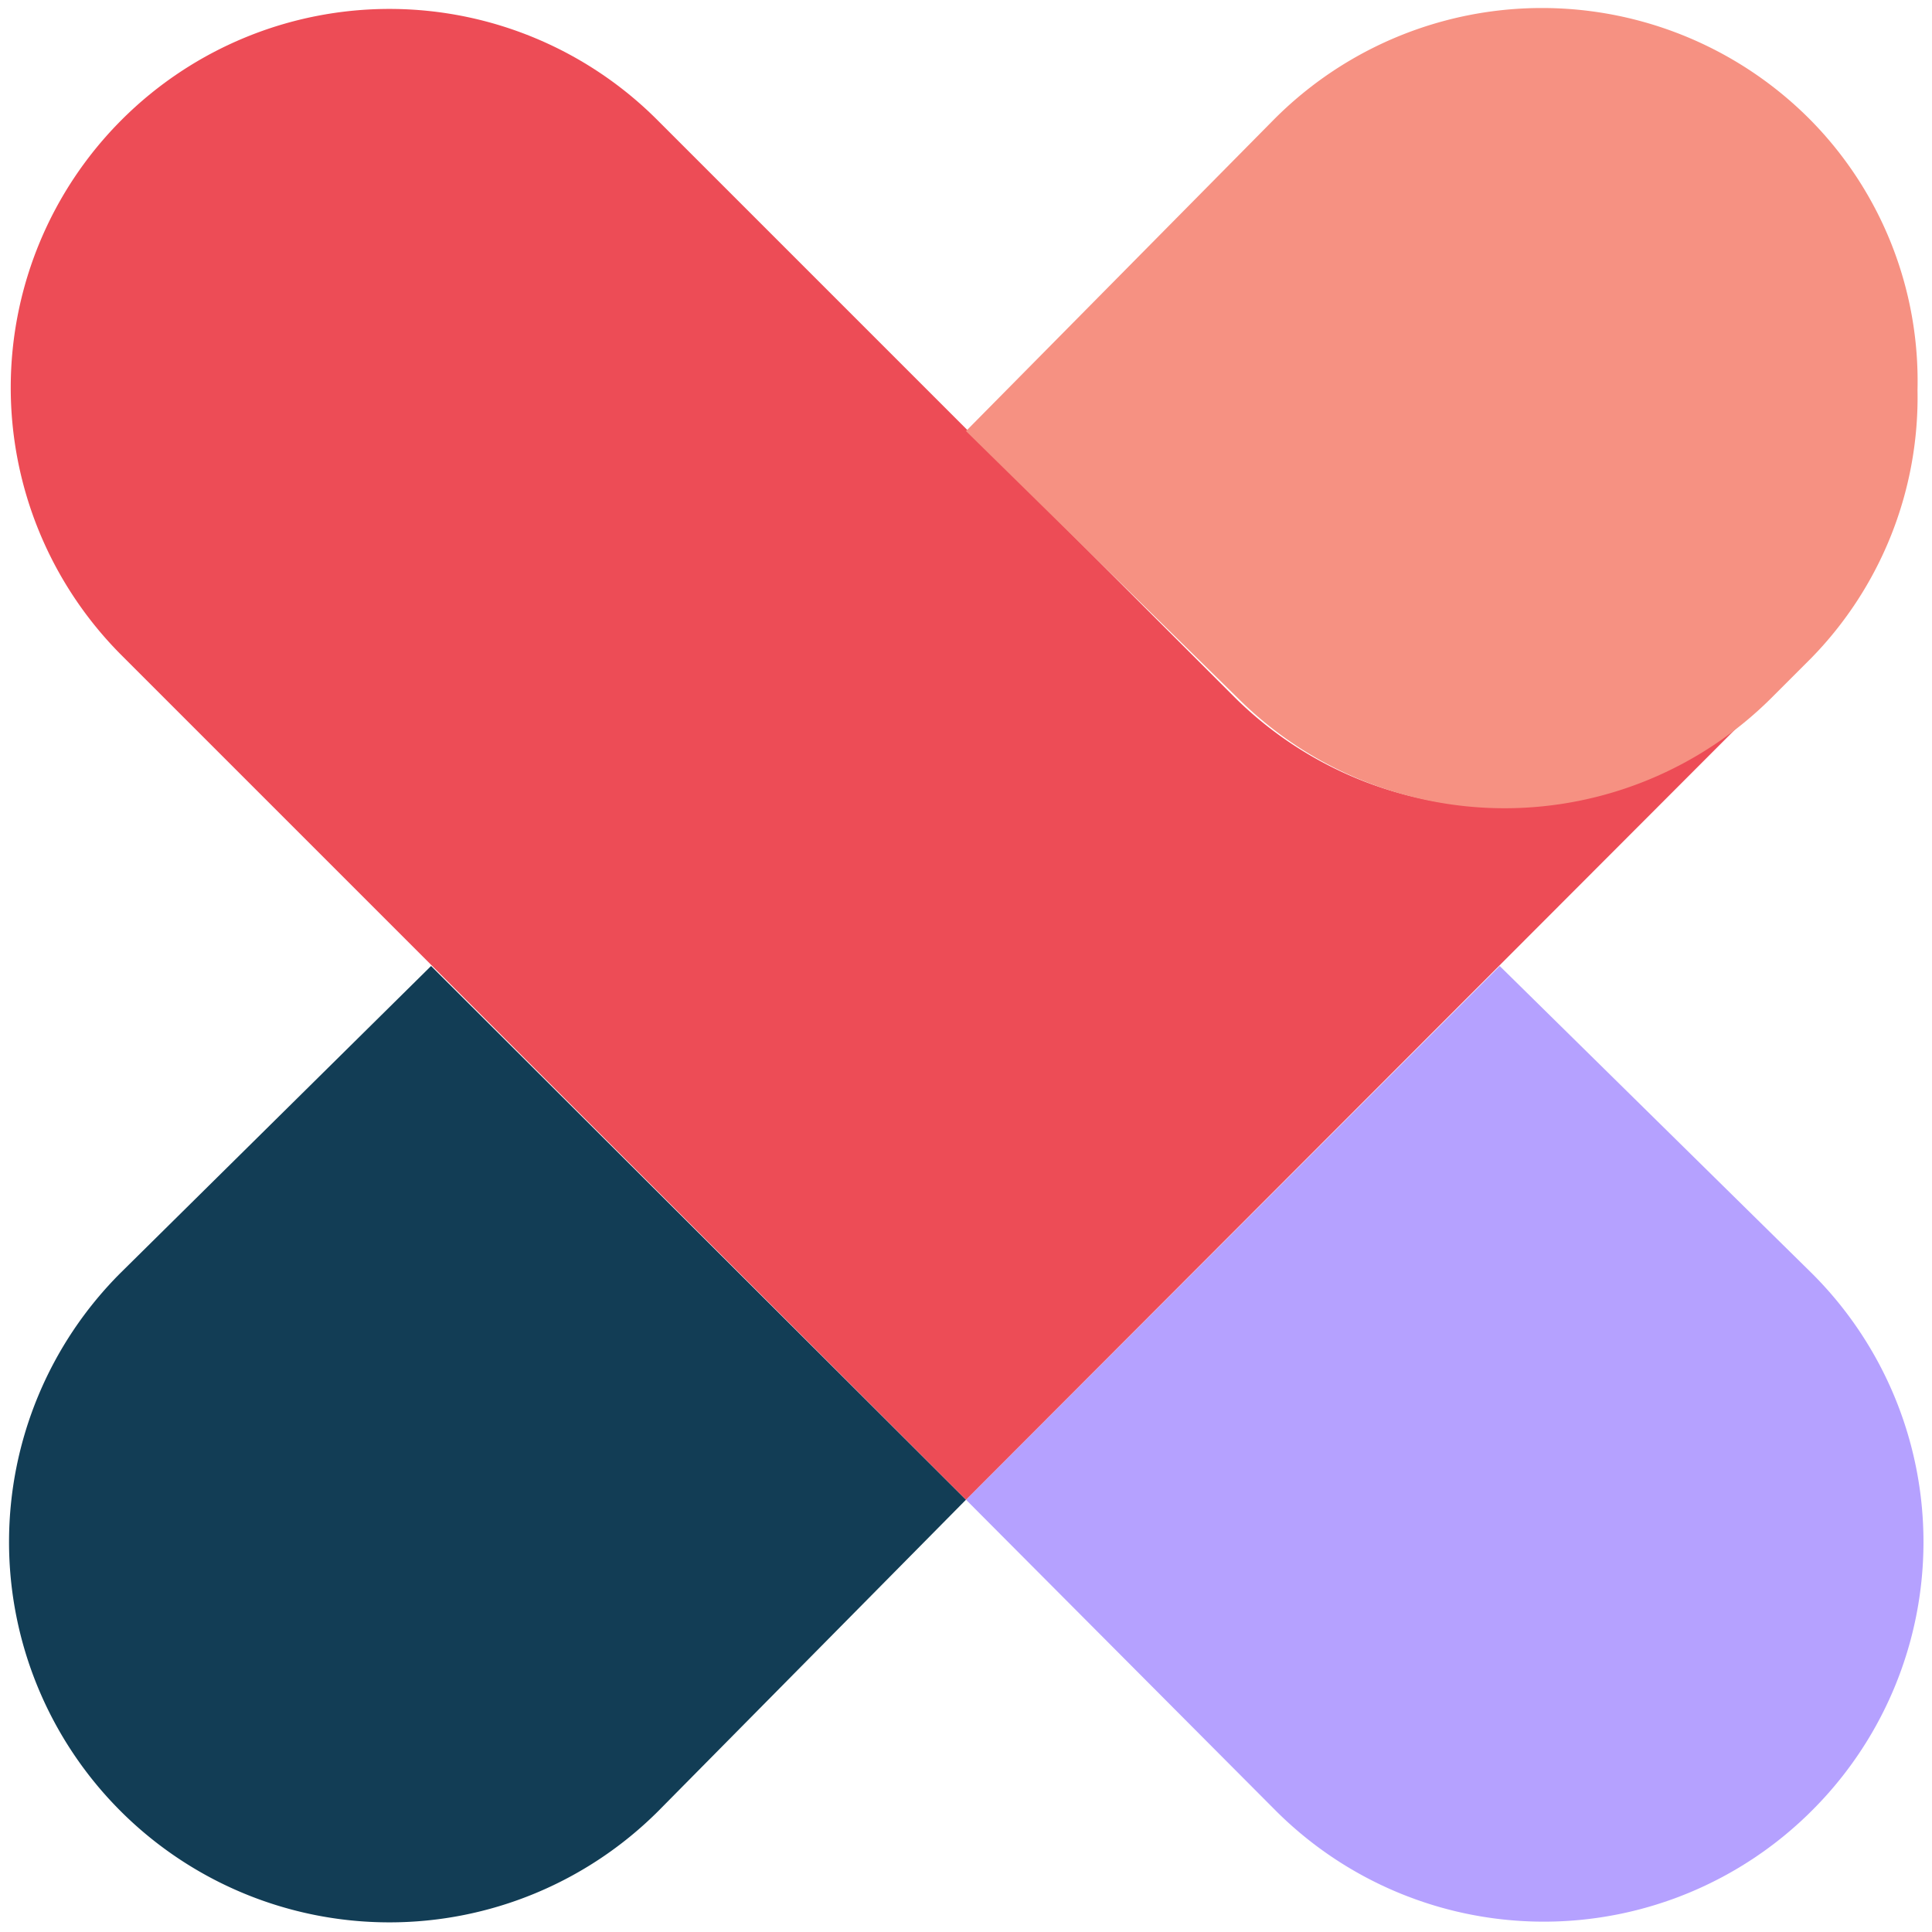
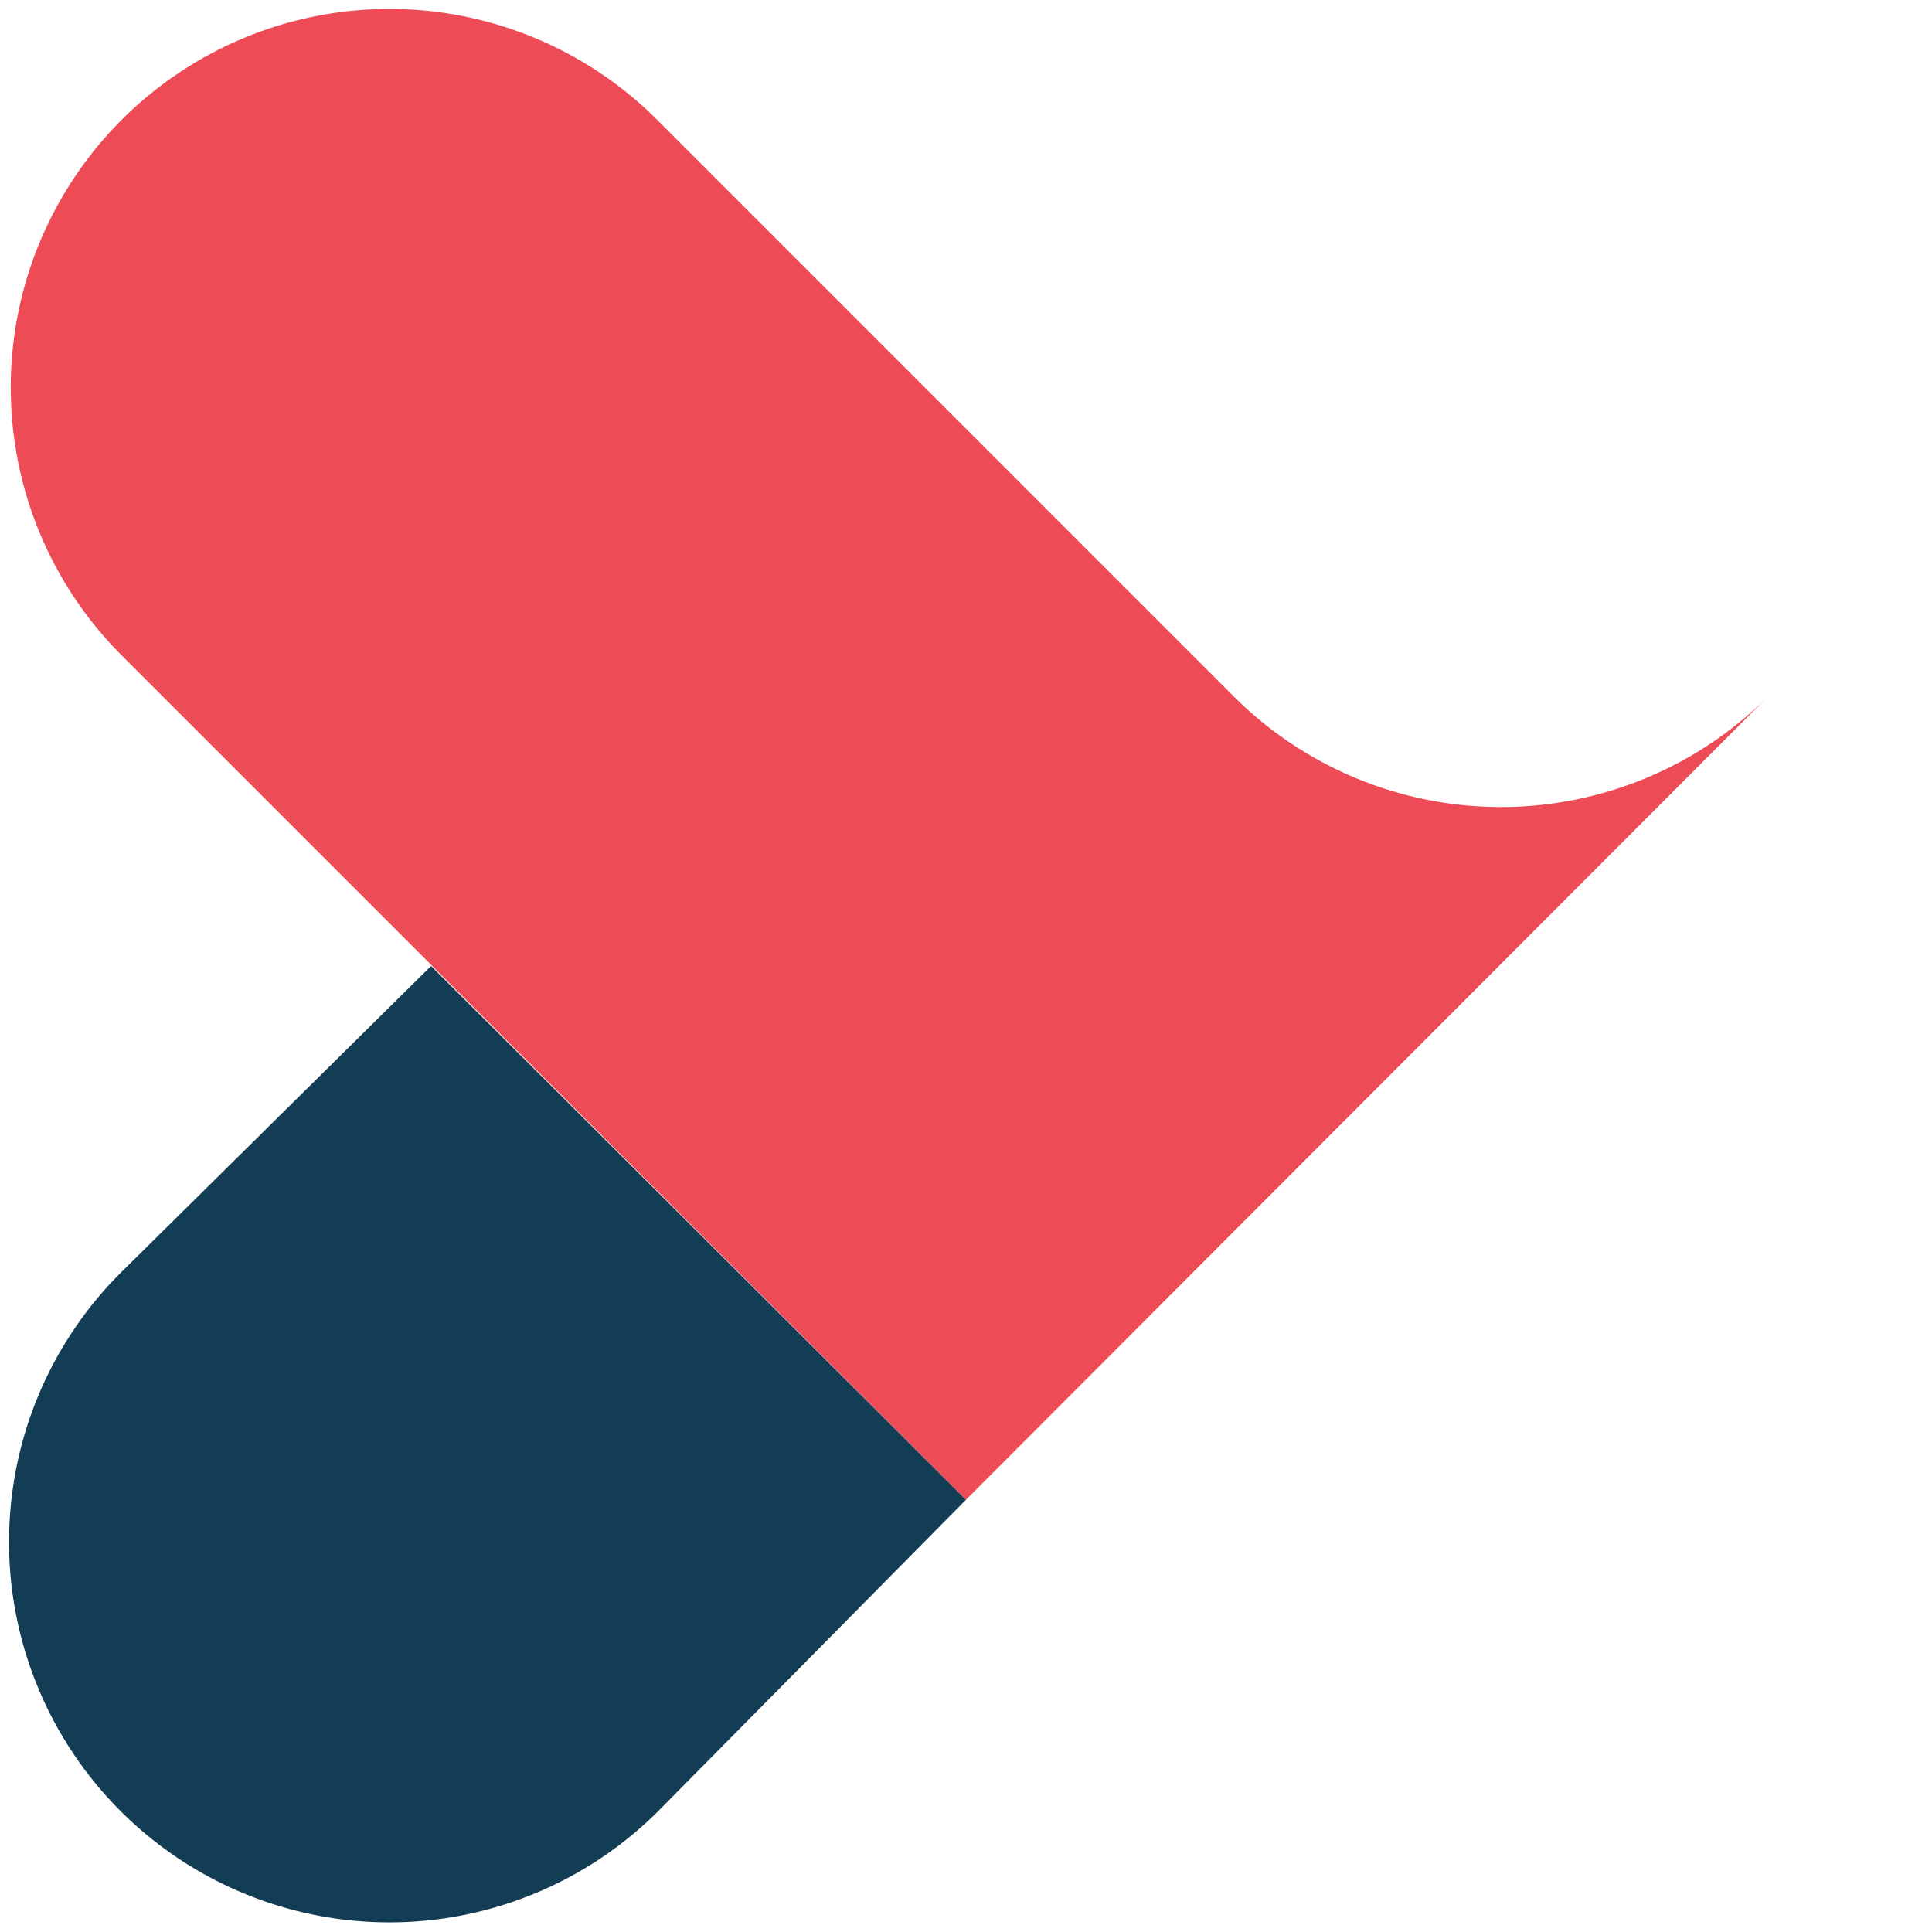
<svg xmlns="http://www.w3.org/2000/svg" id="Calque_1" data-name="Calque 1" viewBox="0 0 16 16">
  <defs>
    <style>.cls-1{fill:#123d55;}.cls-2{fill:#b5a1ff;}.cls-3{fill:#ed4c56;}.cls-4{fill:#f69182;}</style>
  </defs>
  <path class="cls-1" d="M8,12.42,5.45,15A3.13,3.13,0,0,1,1,10.54L3.57,8Z" />
-   <path class="cls-2" d="M15,15a3.14,3.14,0,0,1-4.43,0L8,12.42,12.42,8,15,10.54A3.14,3.14,0,0,1,15,15Z" />
  <path class="cls-3" d="M14.63,5.78,8,12.42l-7-7A3.13,3.13,0,0,1,5.45,1l4.76,4.76A3.13,3.13,0,0,0,14.63,5.78Z" />
-   <path class="cls-4" d="M15.88,3.23A3.09,3.09,0,0,1,15,5.45l-.33.33a3.13,3.13,0,0,1-4.42,0L8,3.57,10.54,1A3.13,3.13,0,0,1,15,1,3.08,3.08,0,0,1,15.88,3.23Z" />
</svg>